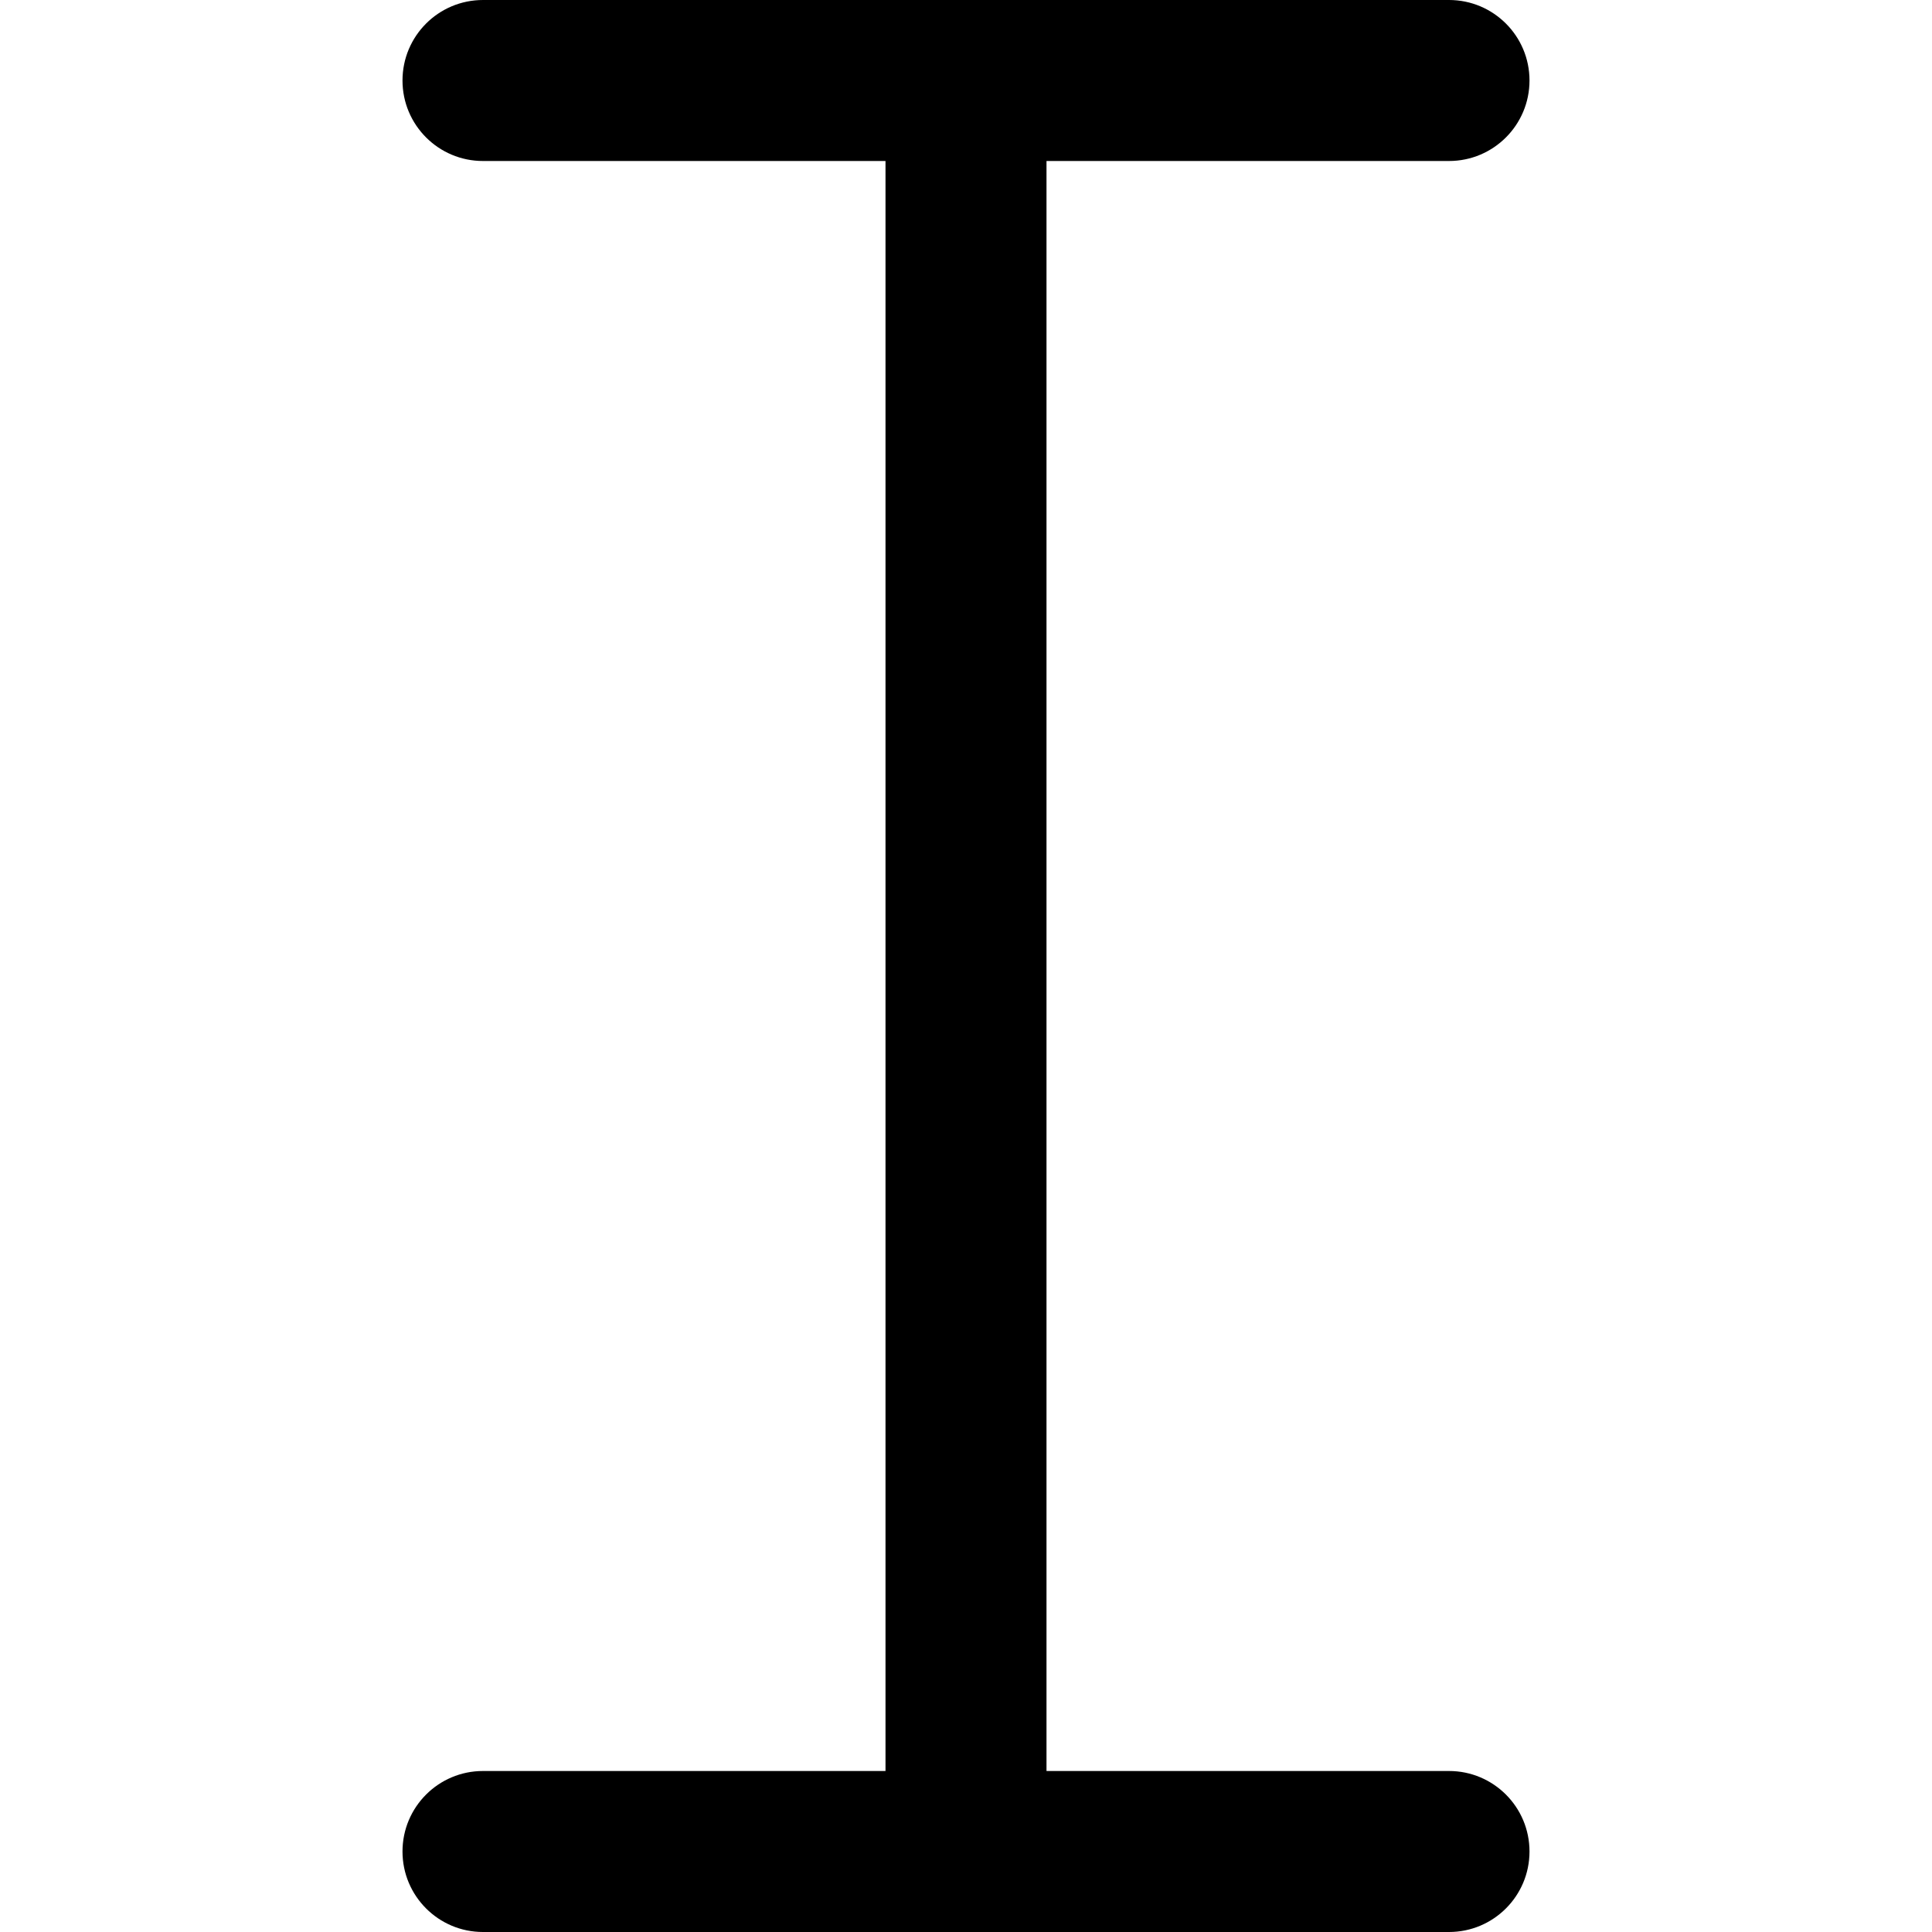
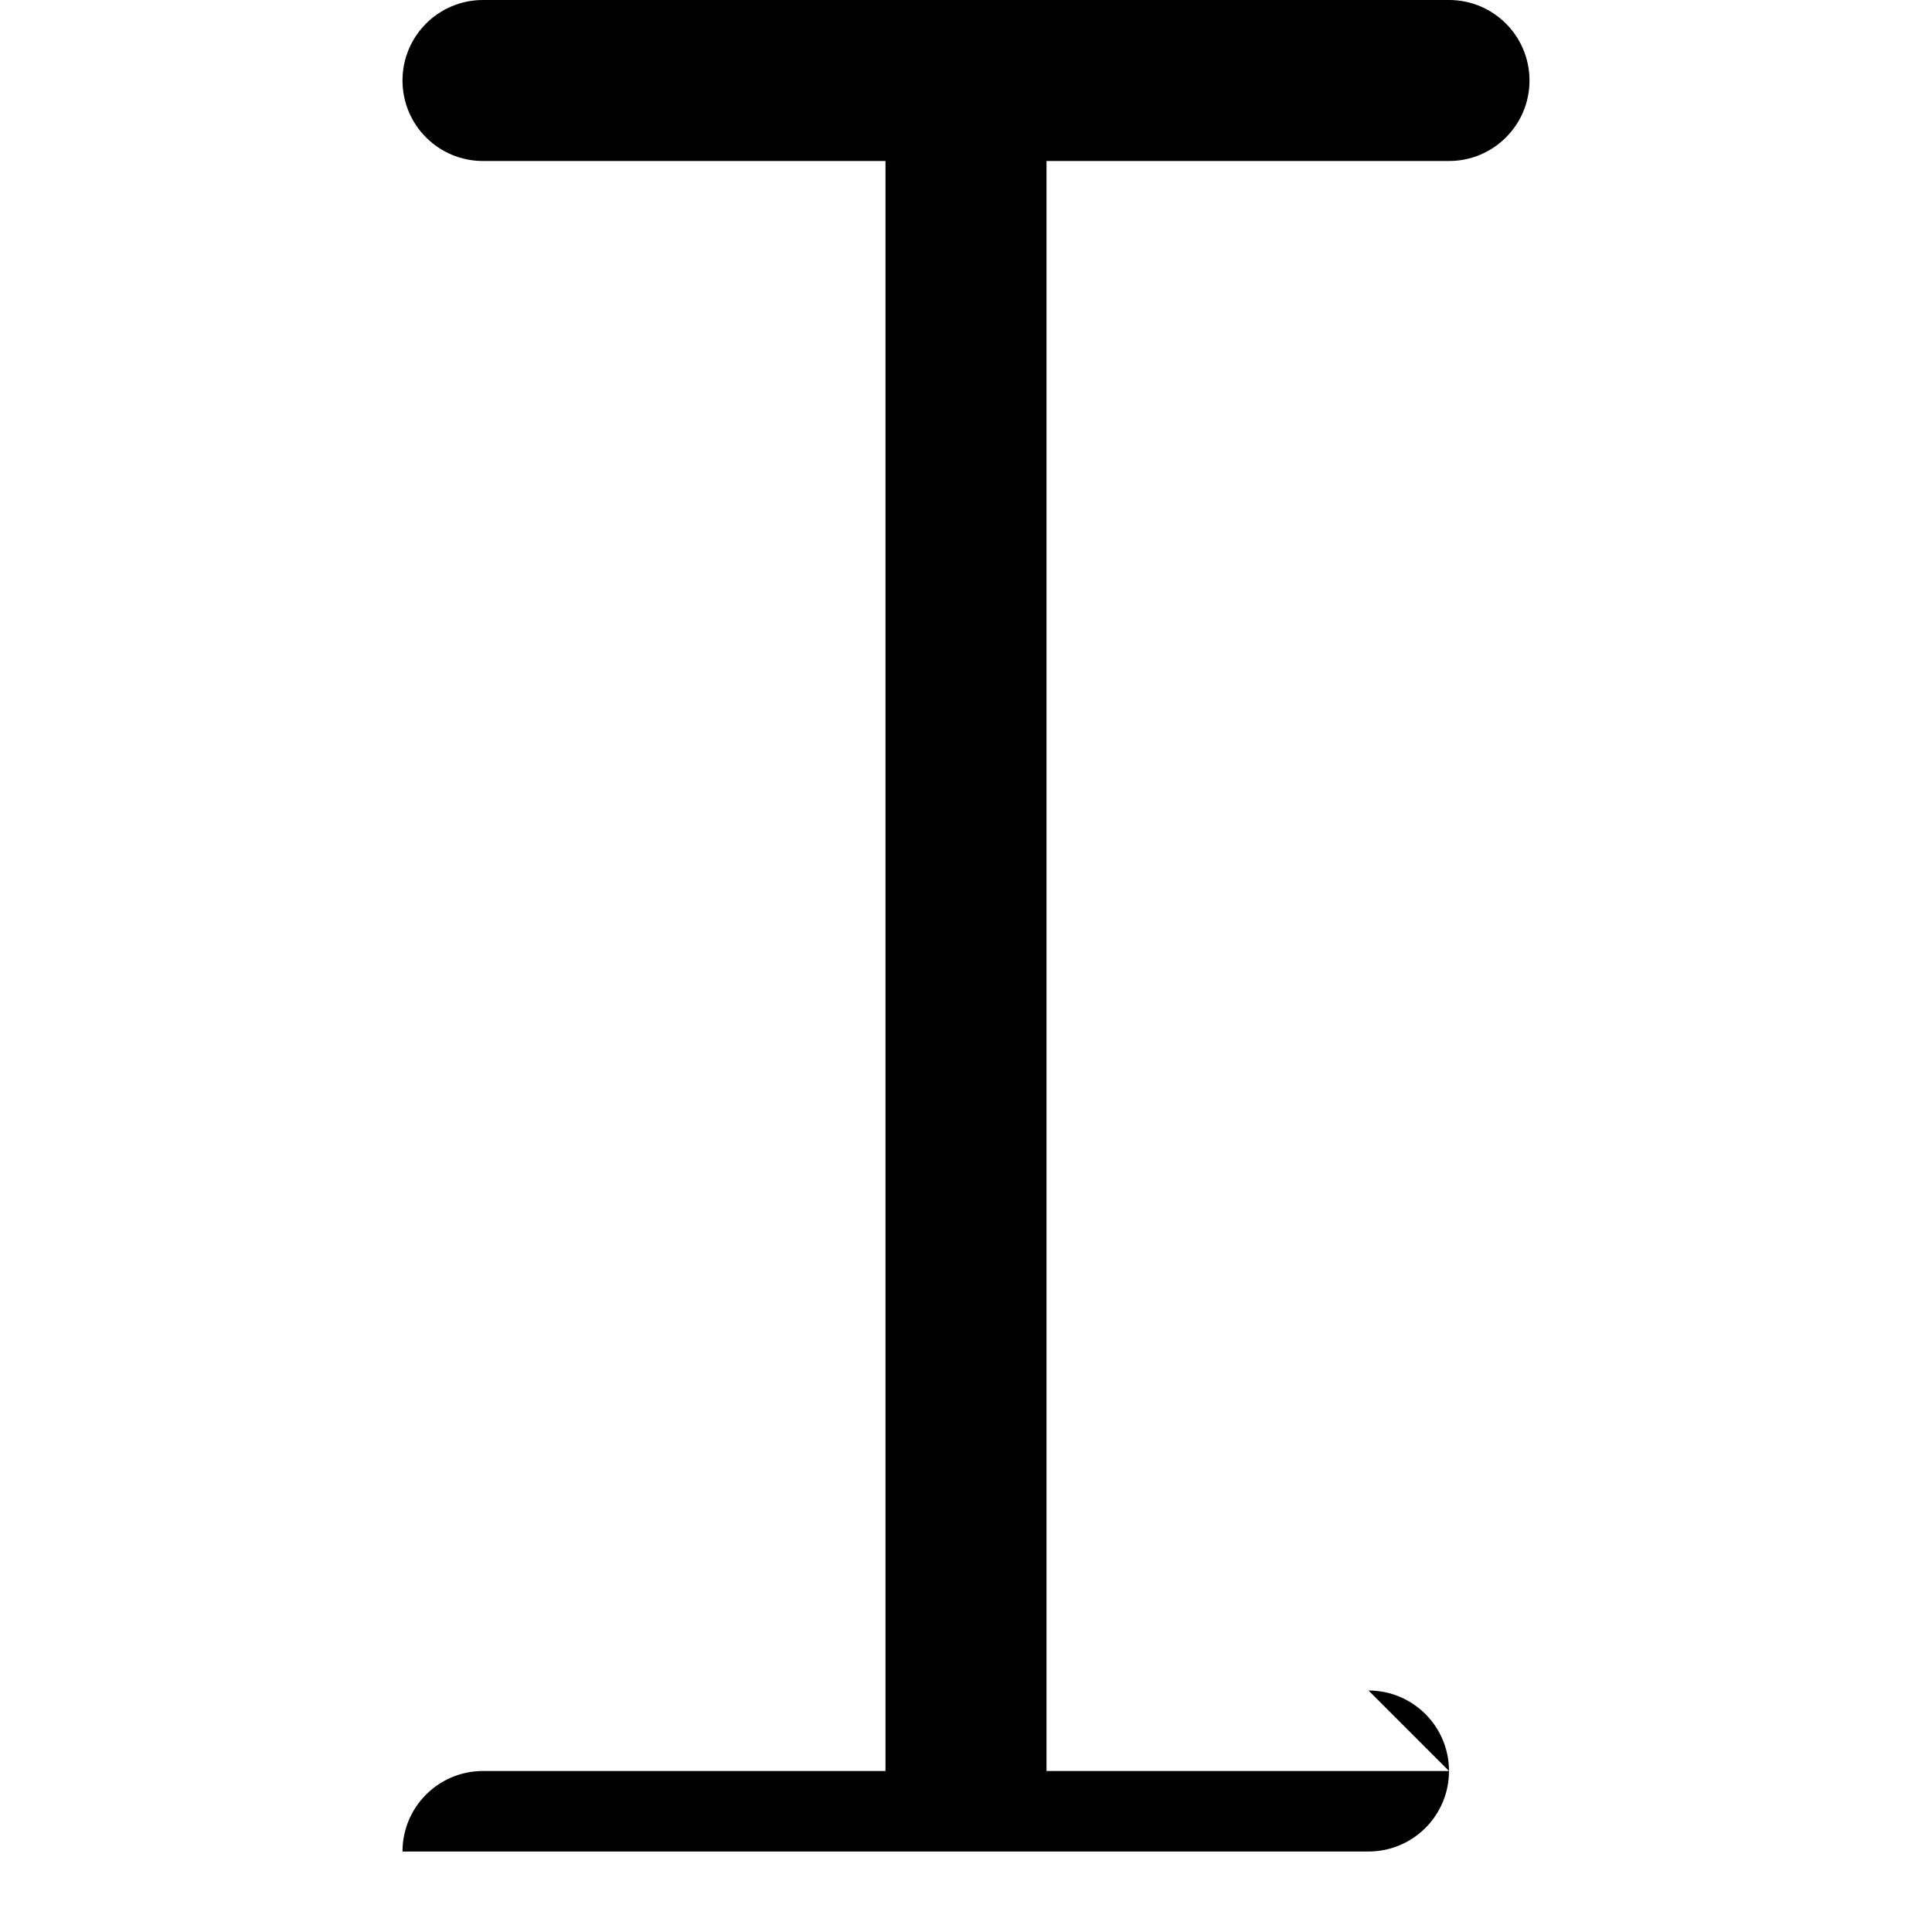
<svg xmlns="http://www.w3.org/2000/svg" id="Layer_1" data-name="Layer 1" viewBox="0 0 24 24" width="512" height="512">
-   <path d="M18,22h-5V2h5c.553,0,1-.448,1-1s-.447-1-1-1H6c-.553,0-1,.448-1,1s.447,1,1,1h5V22H6c-.553,0-1,.448-1,1s.447,1,1,1h12c.553,0,1-.448,1-1s-.447-1-1-1Z" />
+   <path d="M18,22h-5V2h5c.553,0,1-.448,1-1s-.447-1-1-1H6c-.553,0-1,.448-1,1s.447,1,1,1h5V22H6c-.553,0-1,.448-1,1h12c.553,0,1-.448,1-1s-.447-1-1-1Z" />
</svg>